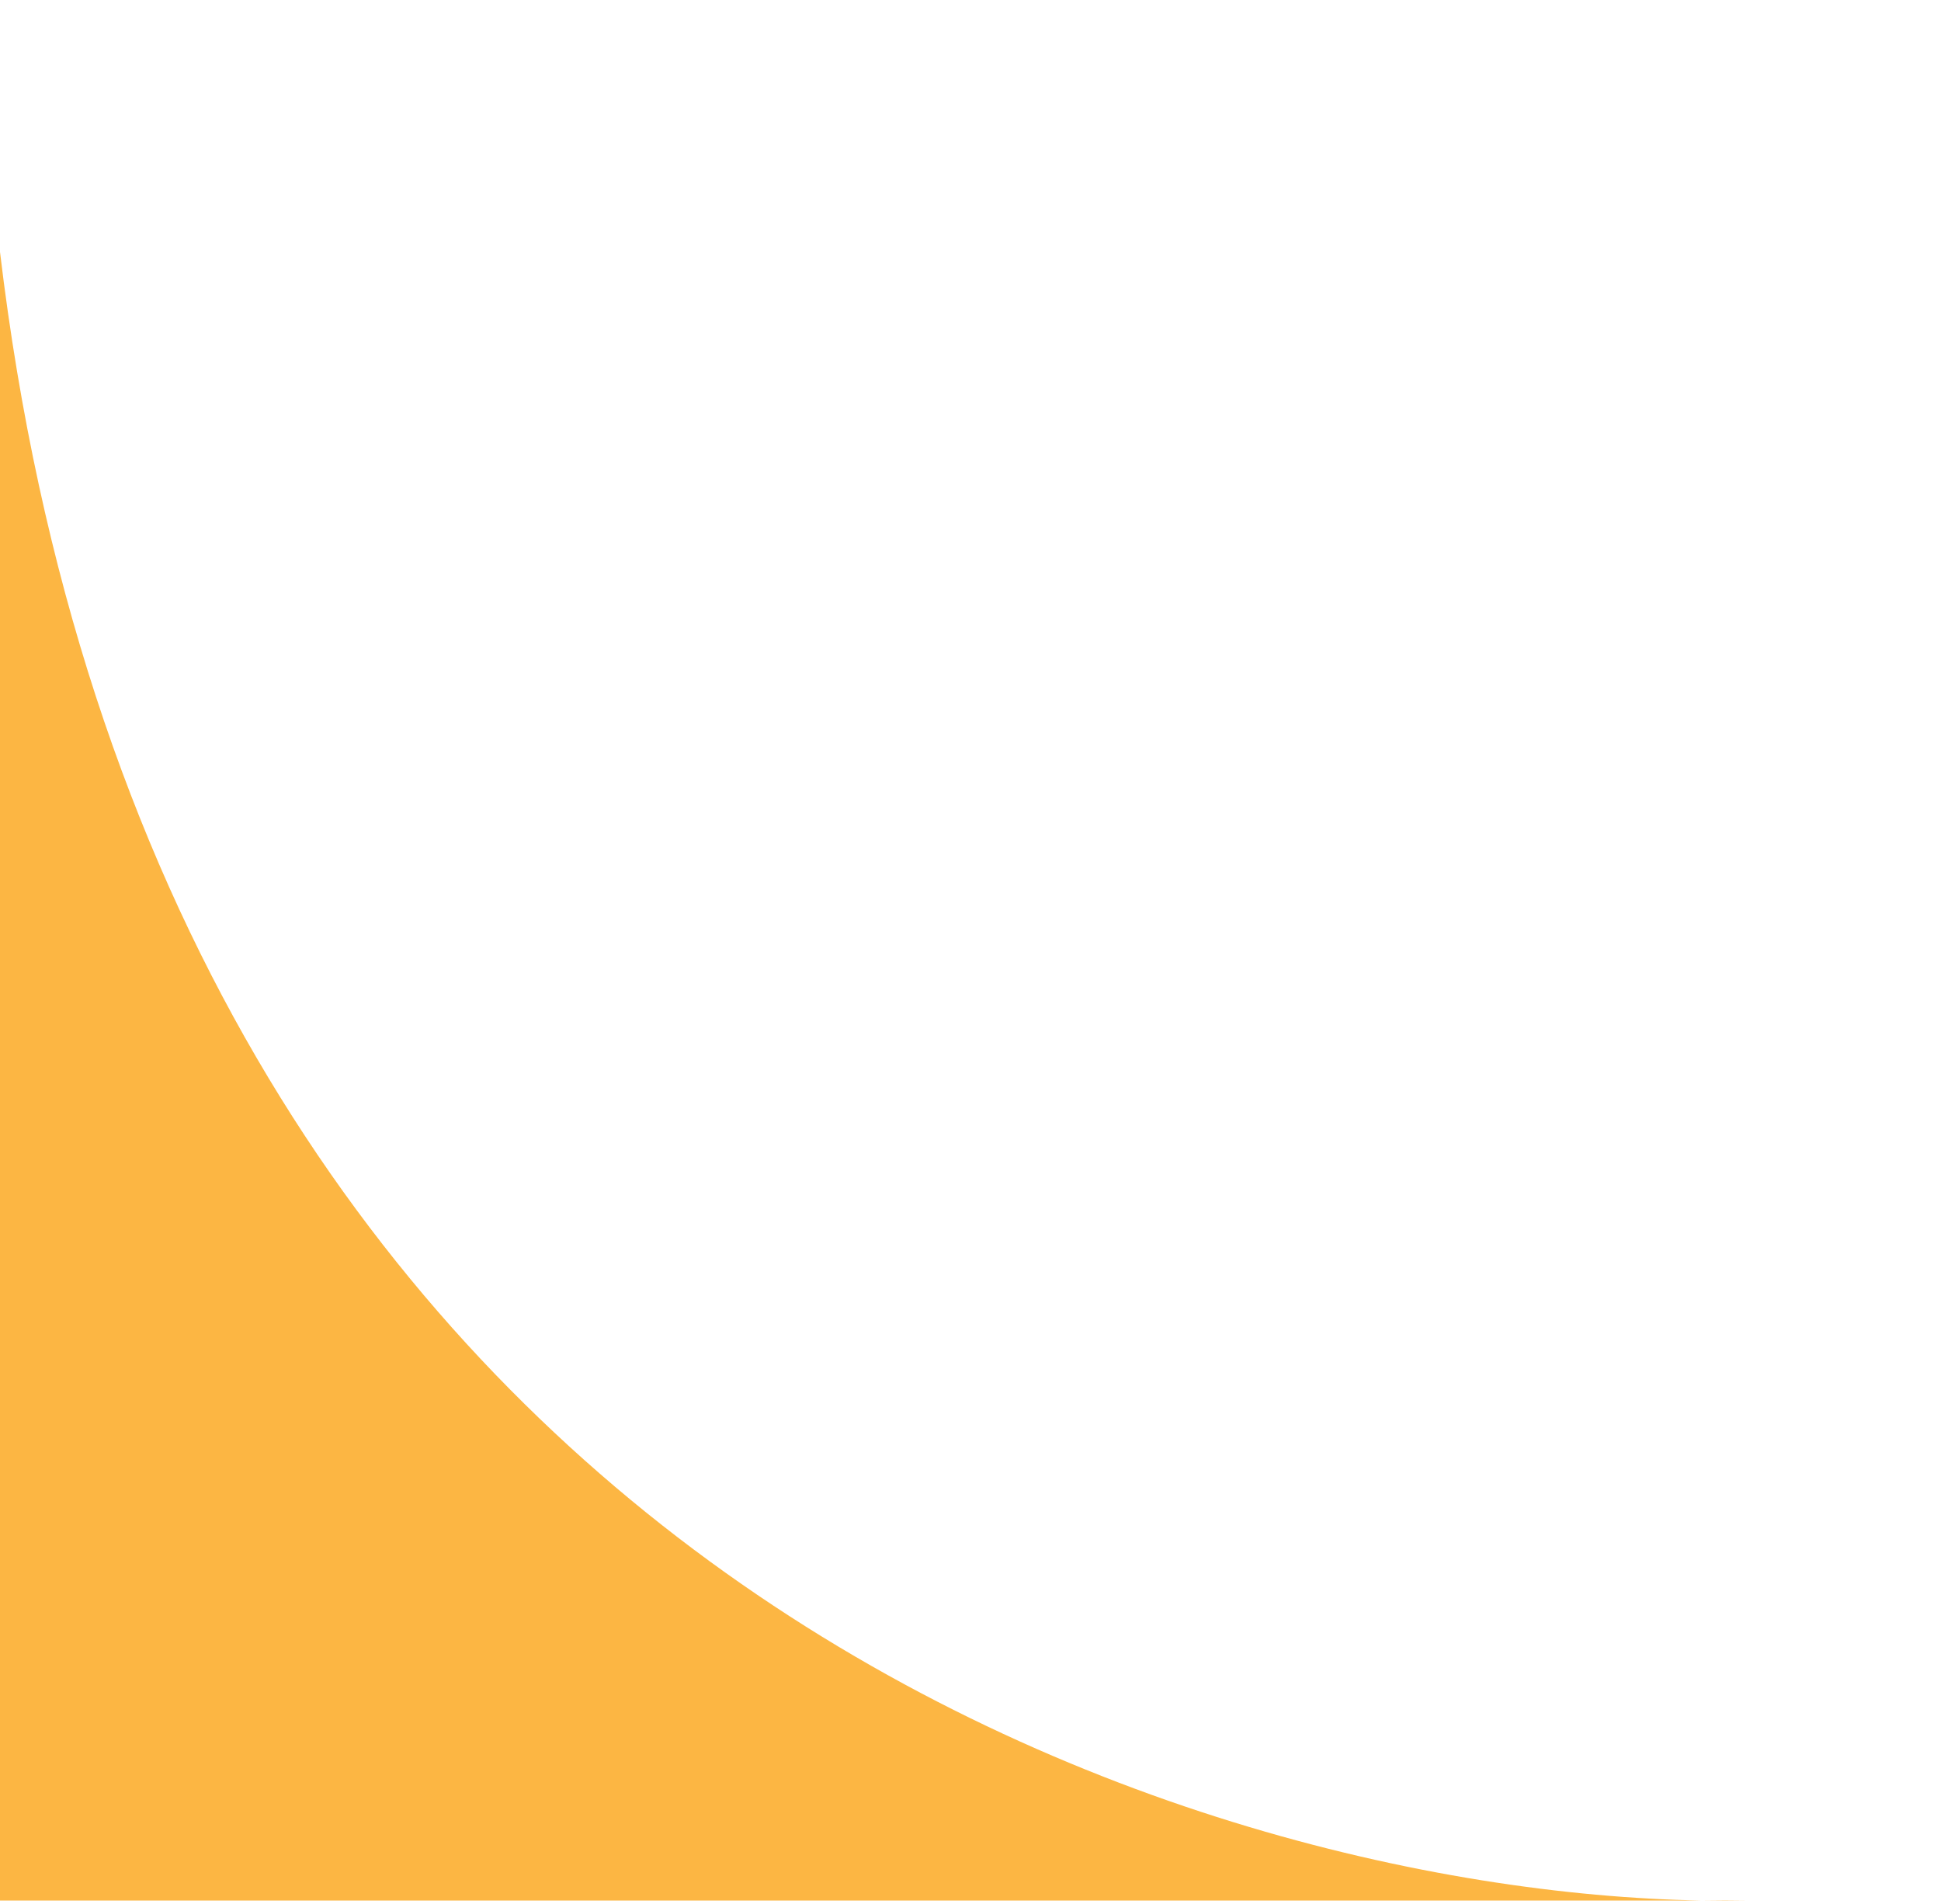
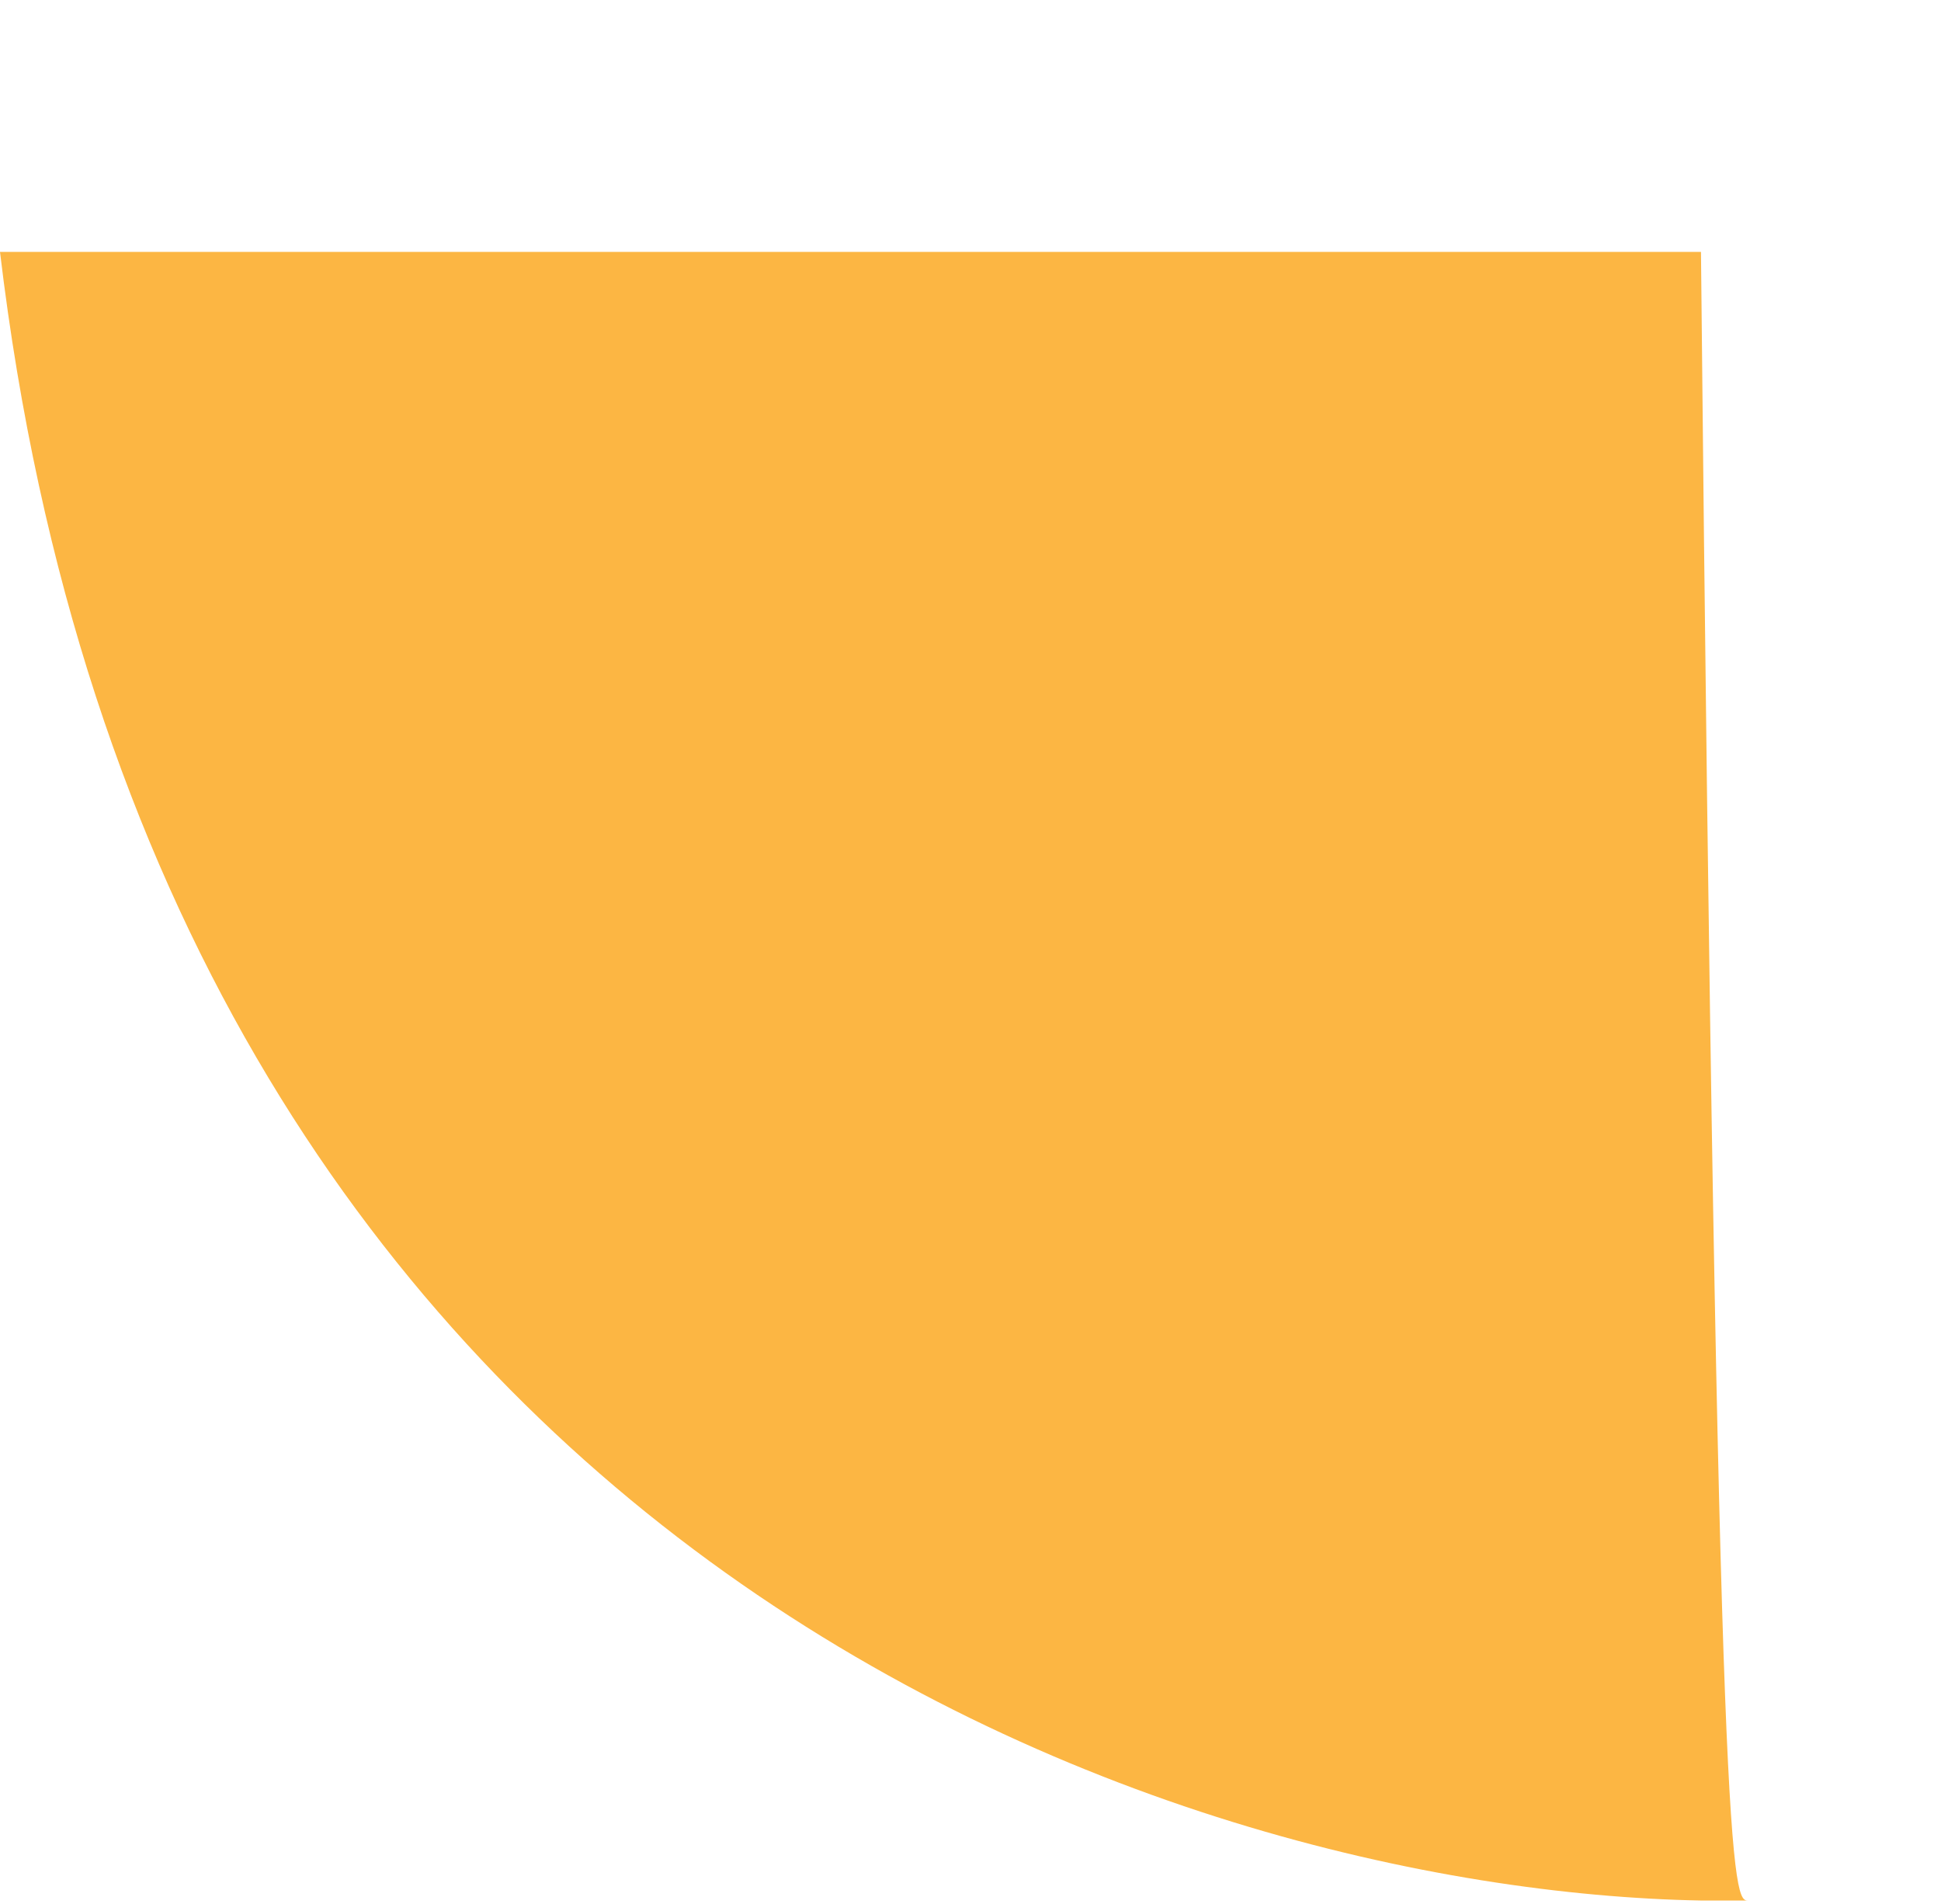
<svg xmlns="http://www.w3.org/2000/svg" width="262" height="257" viewBox="0 0 262 257" fill="none">
-   <path d="M0 34V256.5H229.601C231.797 256.54 233.931 256.54 236 256.5H229.601C157.847 255.179 20.959 209.82 0 34Z" fill="#FCB643" />
+   <path d="M0 34H229.601C231.797 256.54 233.931 256.54 236 256.5H229.601C157.847 255.179 20.959 209.82 0 34Z" fill="#FCB643" />
</svg>